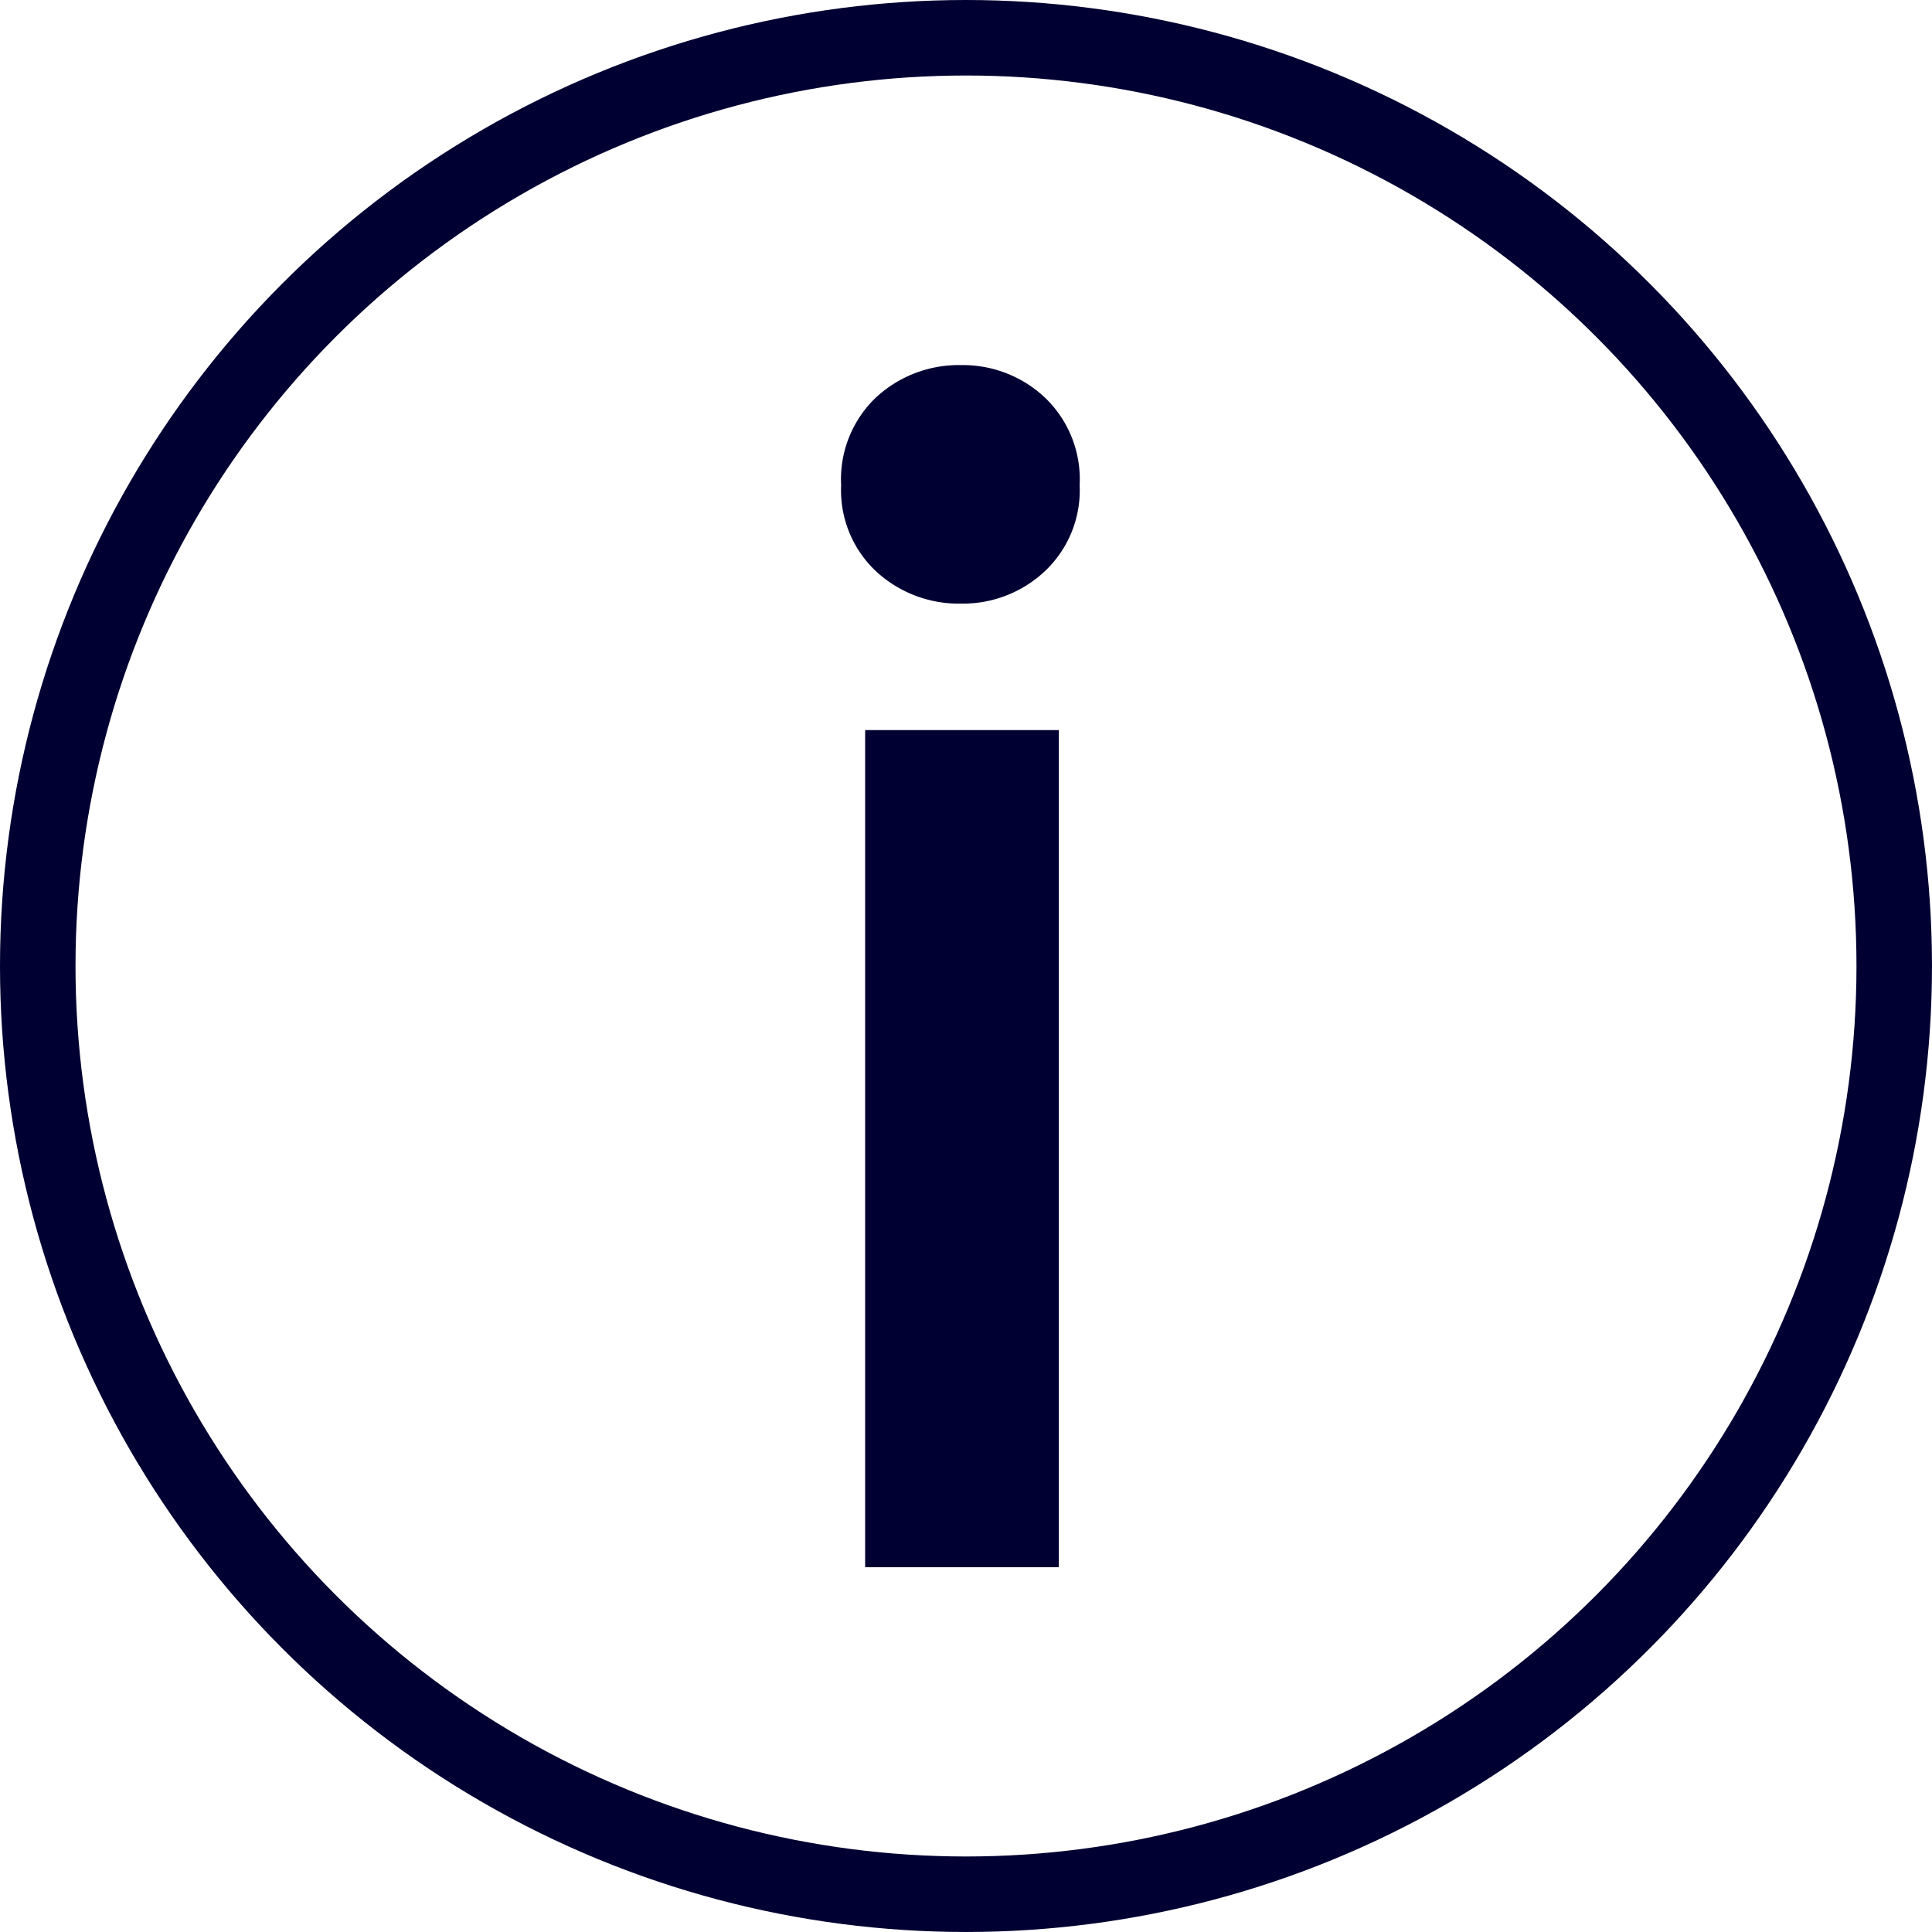
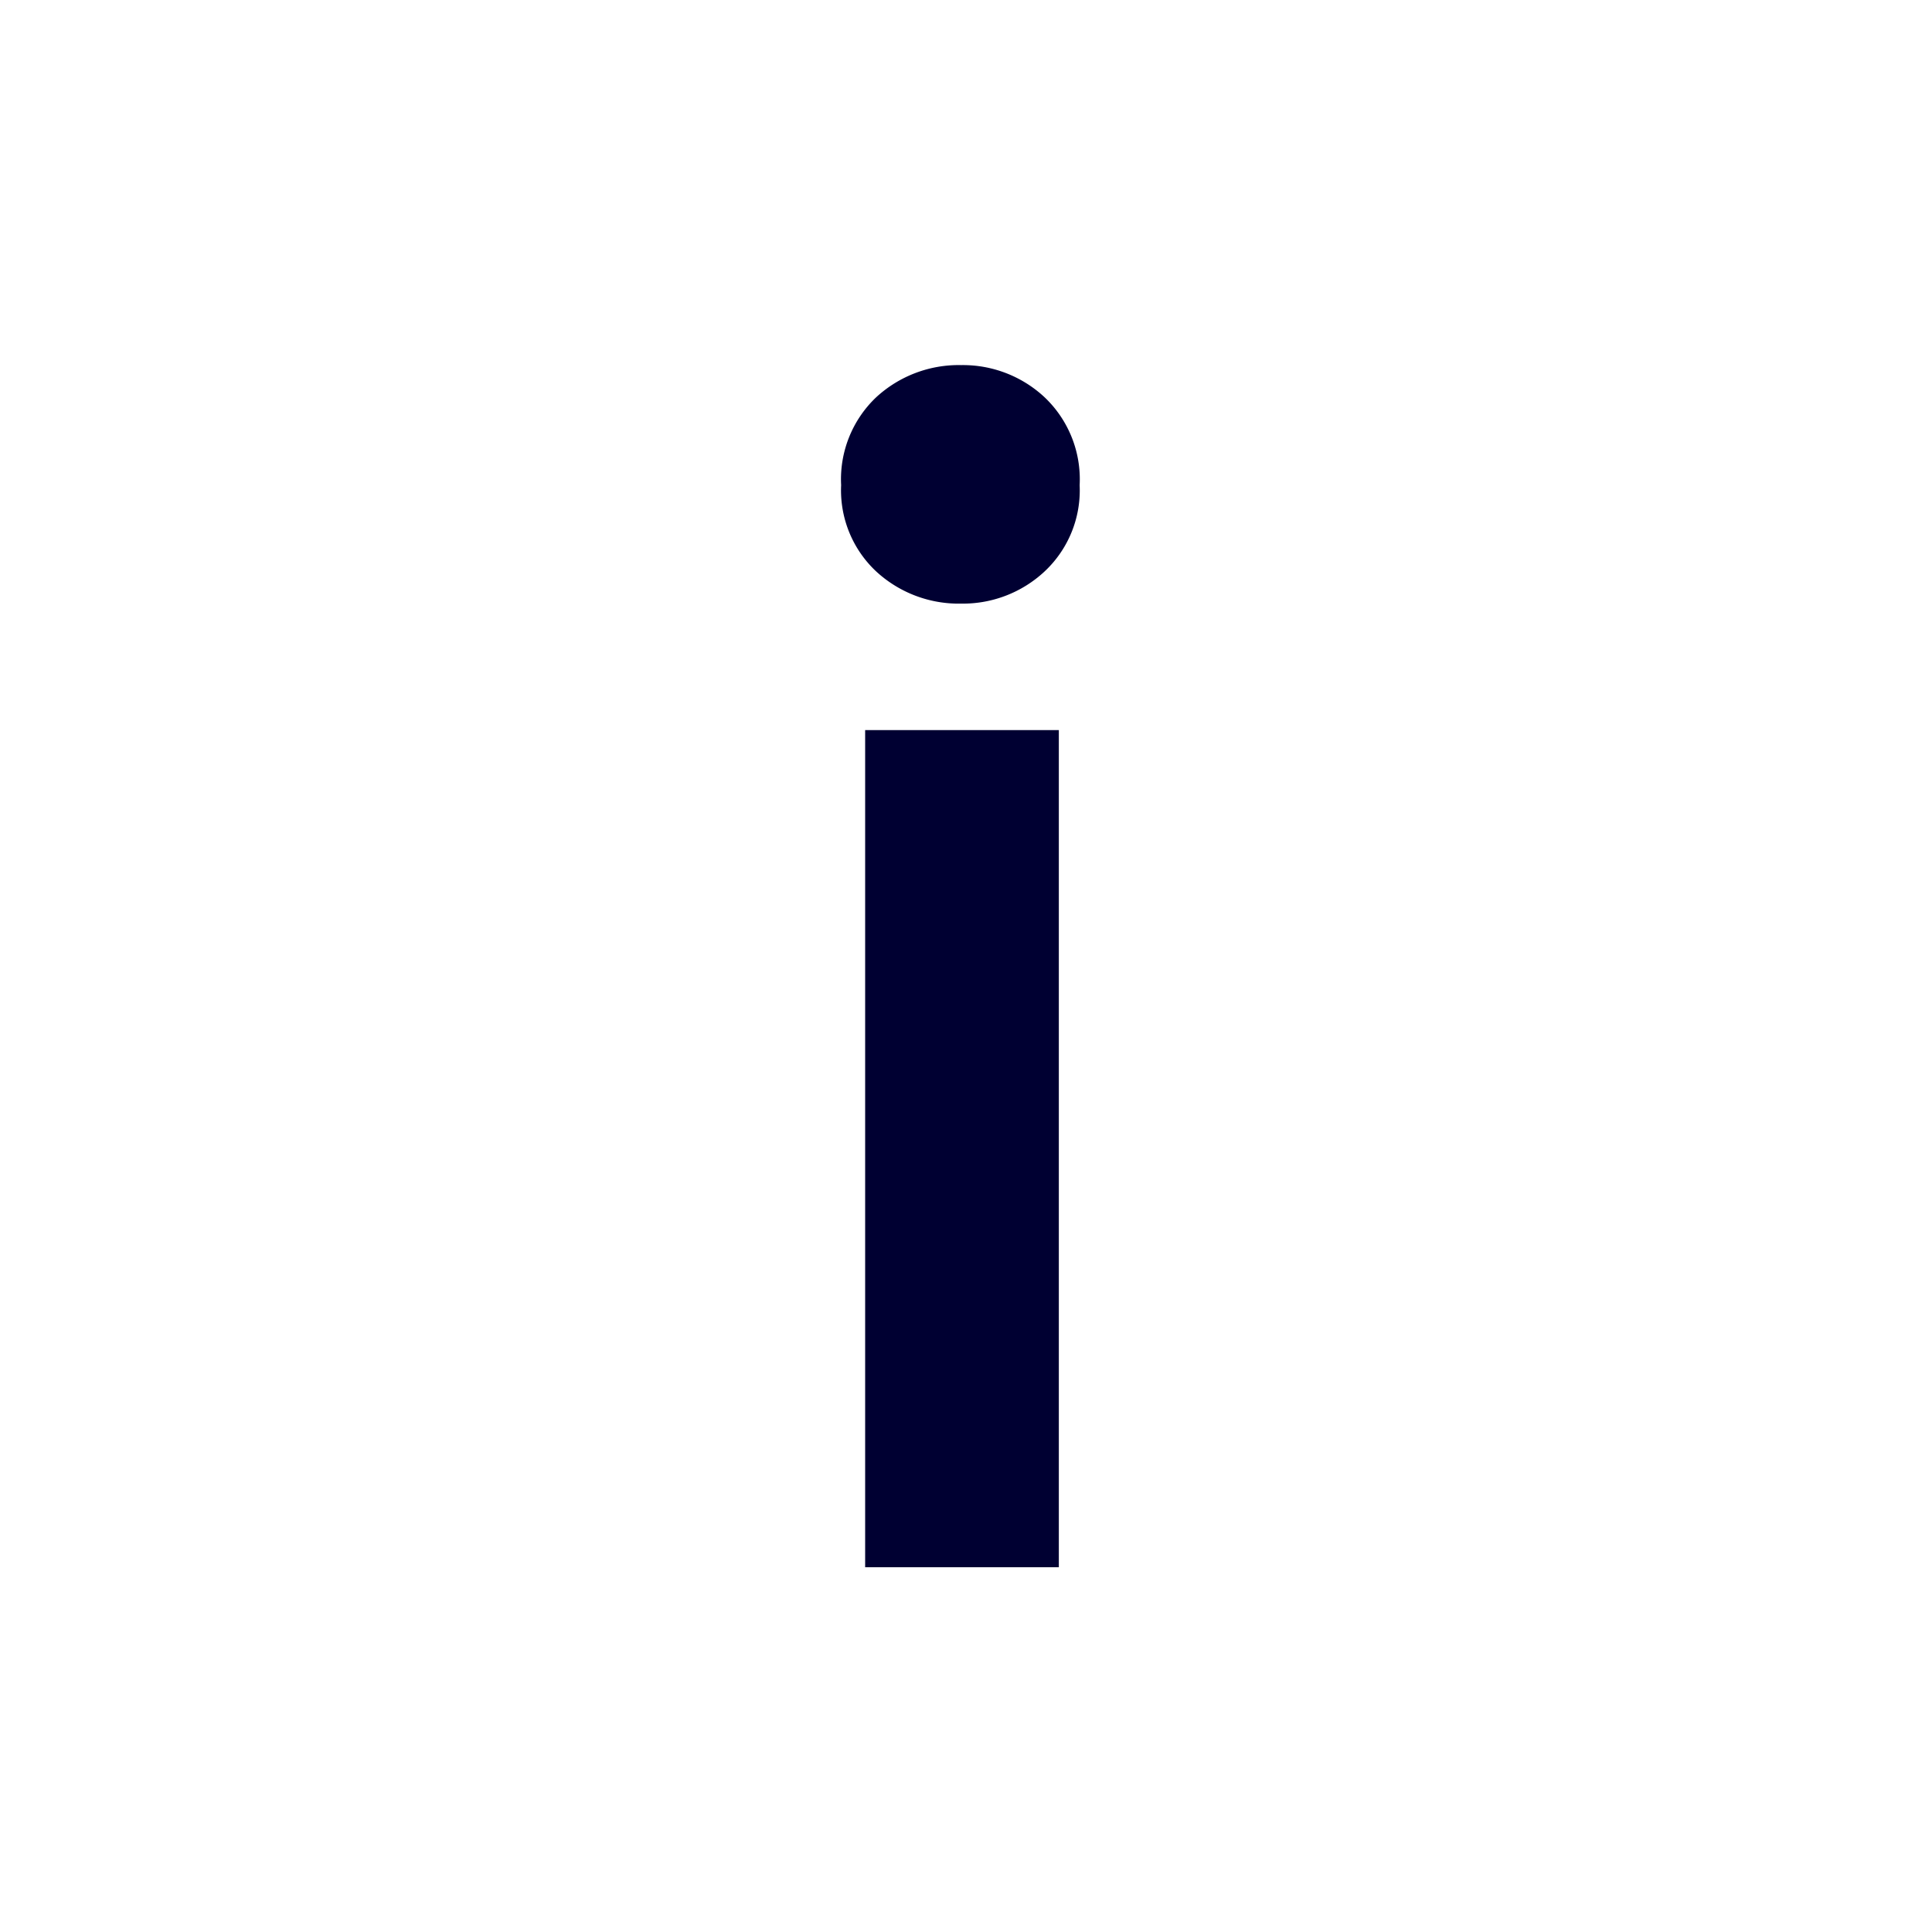
<svg xmlns="http://www.w3.org/2000/svg" id="Group_4" data-name="Group 4" width="127.937" height="127.937" viewBox="0 0 127.937 127.937">
  <g id="Ellipse_1" data-name="Ellipse 1" fill="none" stroke="#000032" stroke-width="5">
-     <circle cx="63.968" cy="63.968" r="63.968" stroke="none" />
-     <circle cx="63.968" cy="63.968" r="61.468" fill="none" />
-   </g>
+     </g>
  <path id="Path_1456" data-name="Path 1456" d="M21.094,0H8.268V-55.438H21.094Zm1.378-71.656a7.353,7.353,0,0,1-2.332,5.724,7.923,7.923,0,0,1-5.512,2.12,8.059,8.059,0,0,1-5.618-2.12,7.353,7.353,0,0,1-2.332-5.724,7.483,7.483,0,0,1,2.332-5.83,8.059,8.059,0,0,1,5.618-2.12,7.923,7.923,0,0,1,5.512,2.12A7.483,7.483,0,0,1,22.472-71.656Z" transform="translate(49.022 103.783)" fill="#000032" />
</svg>